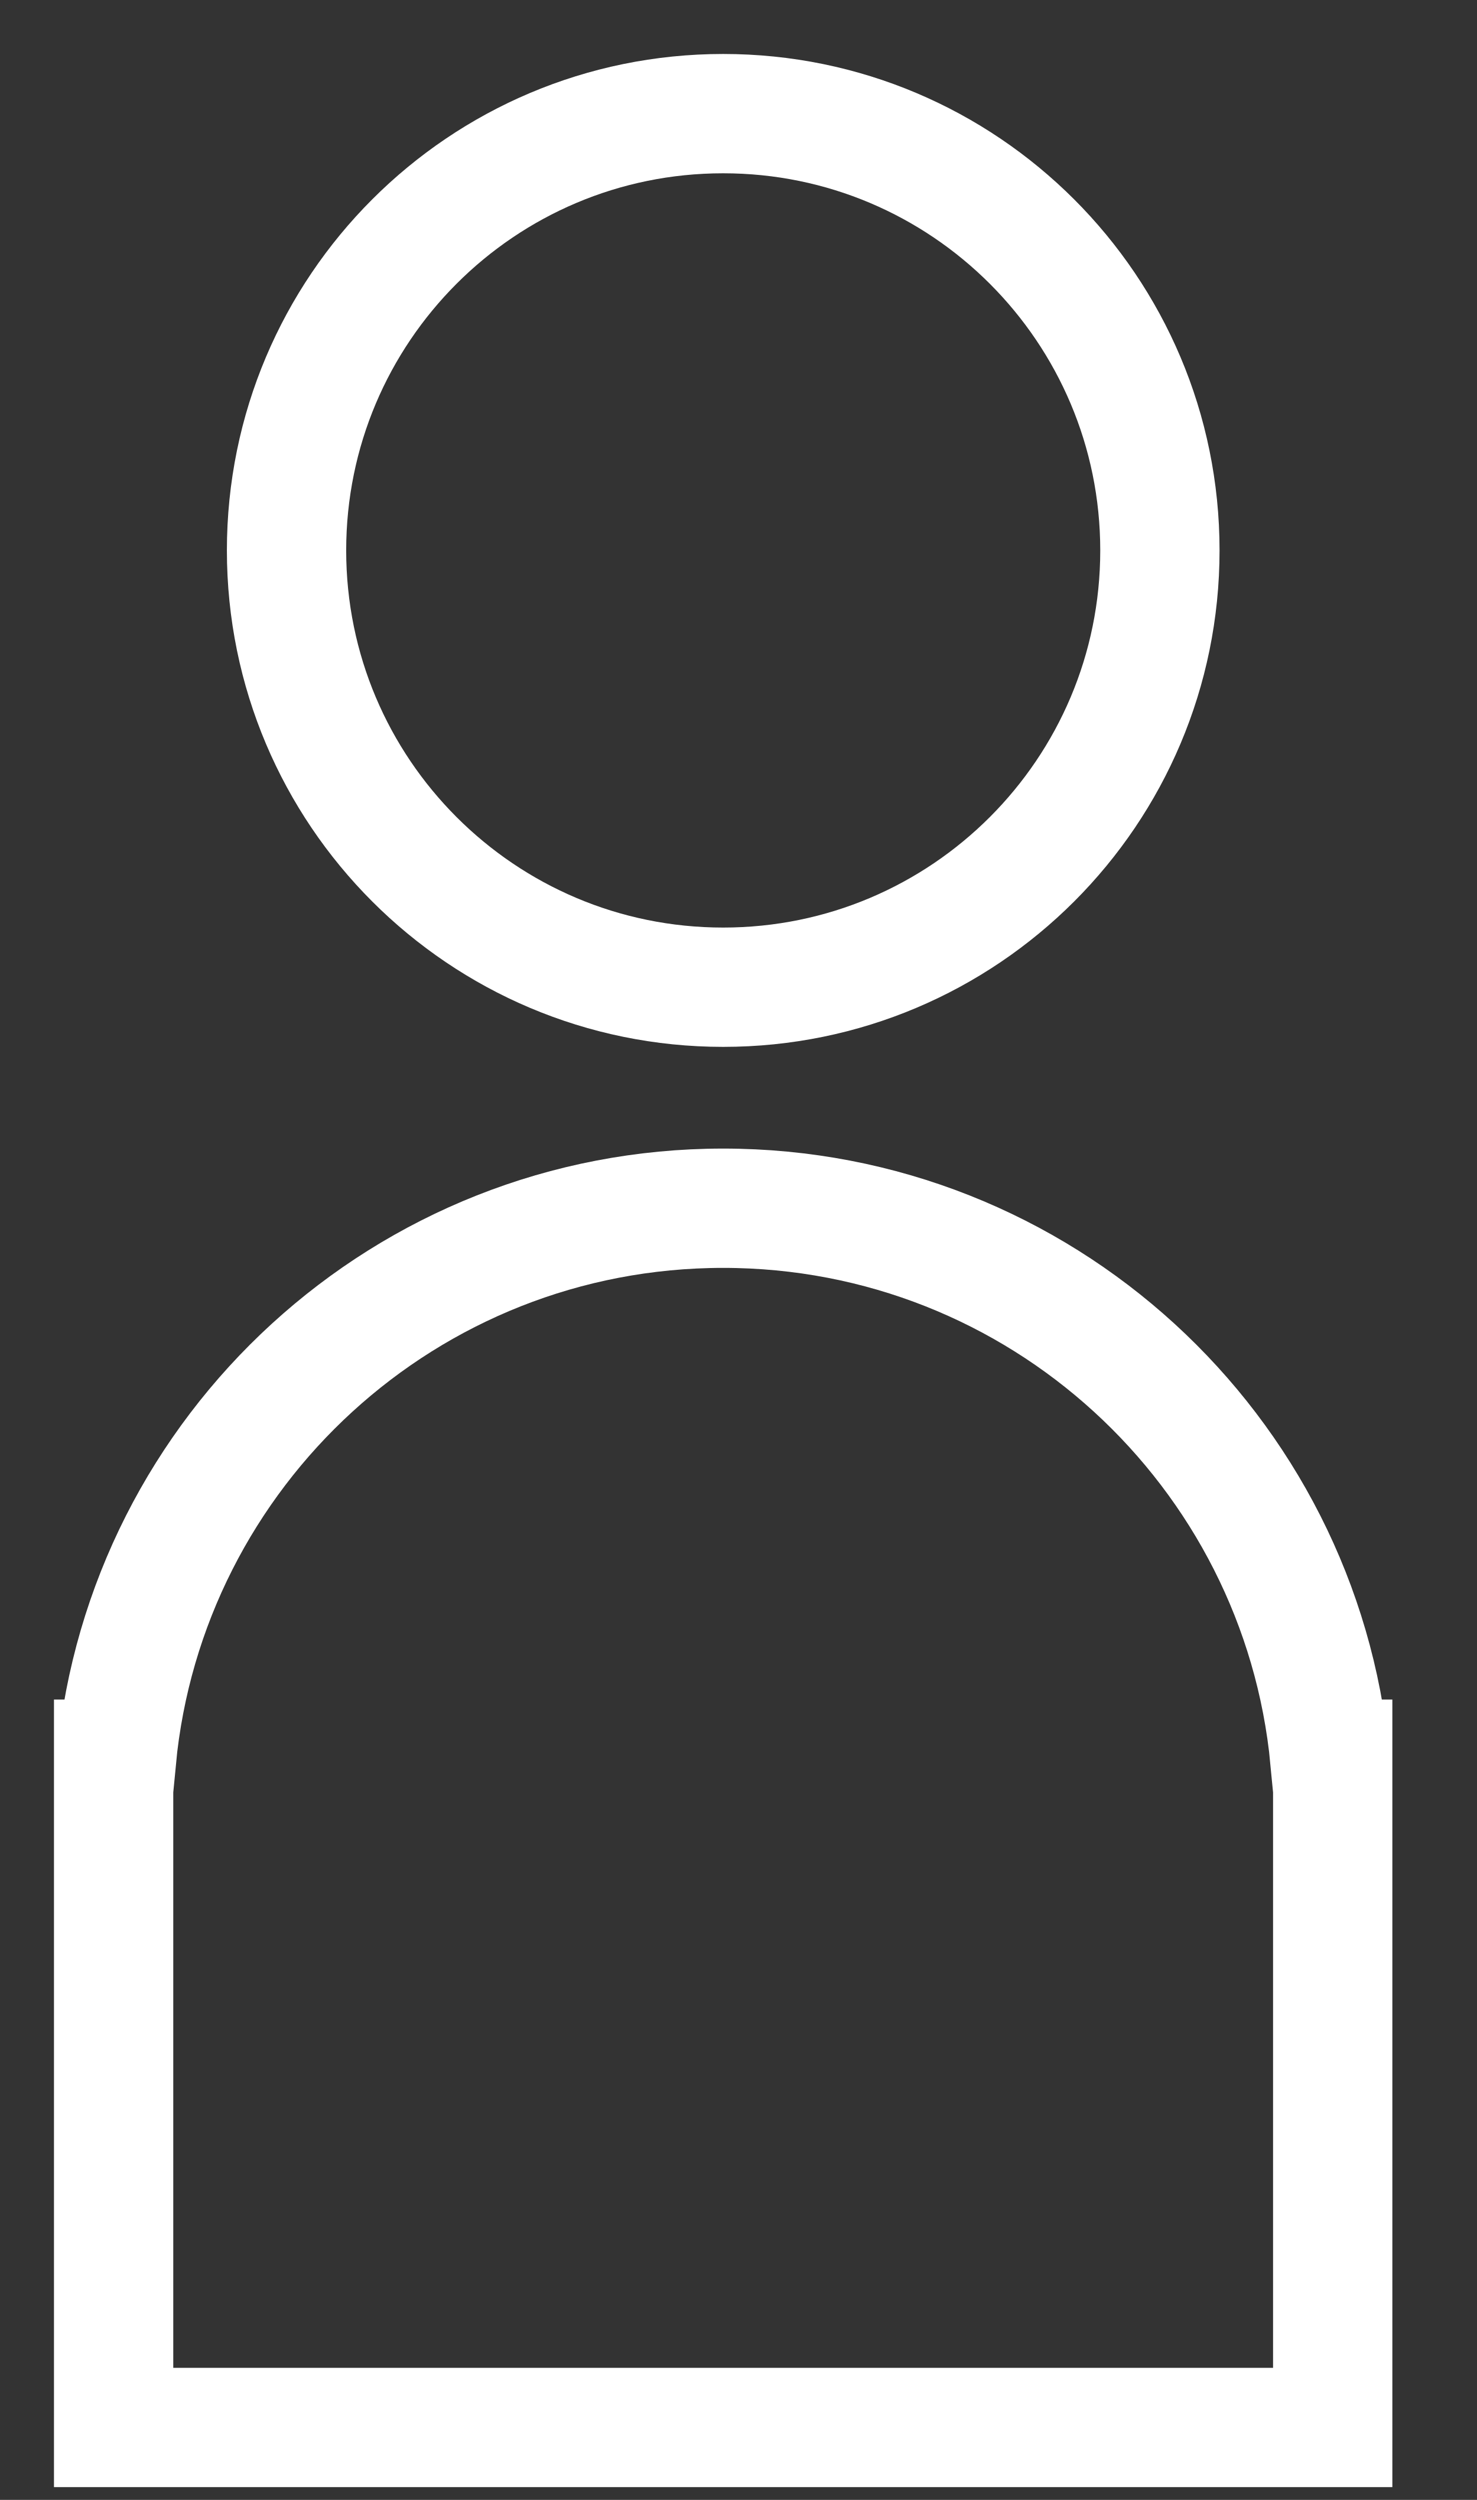
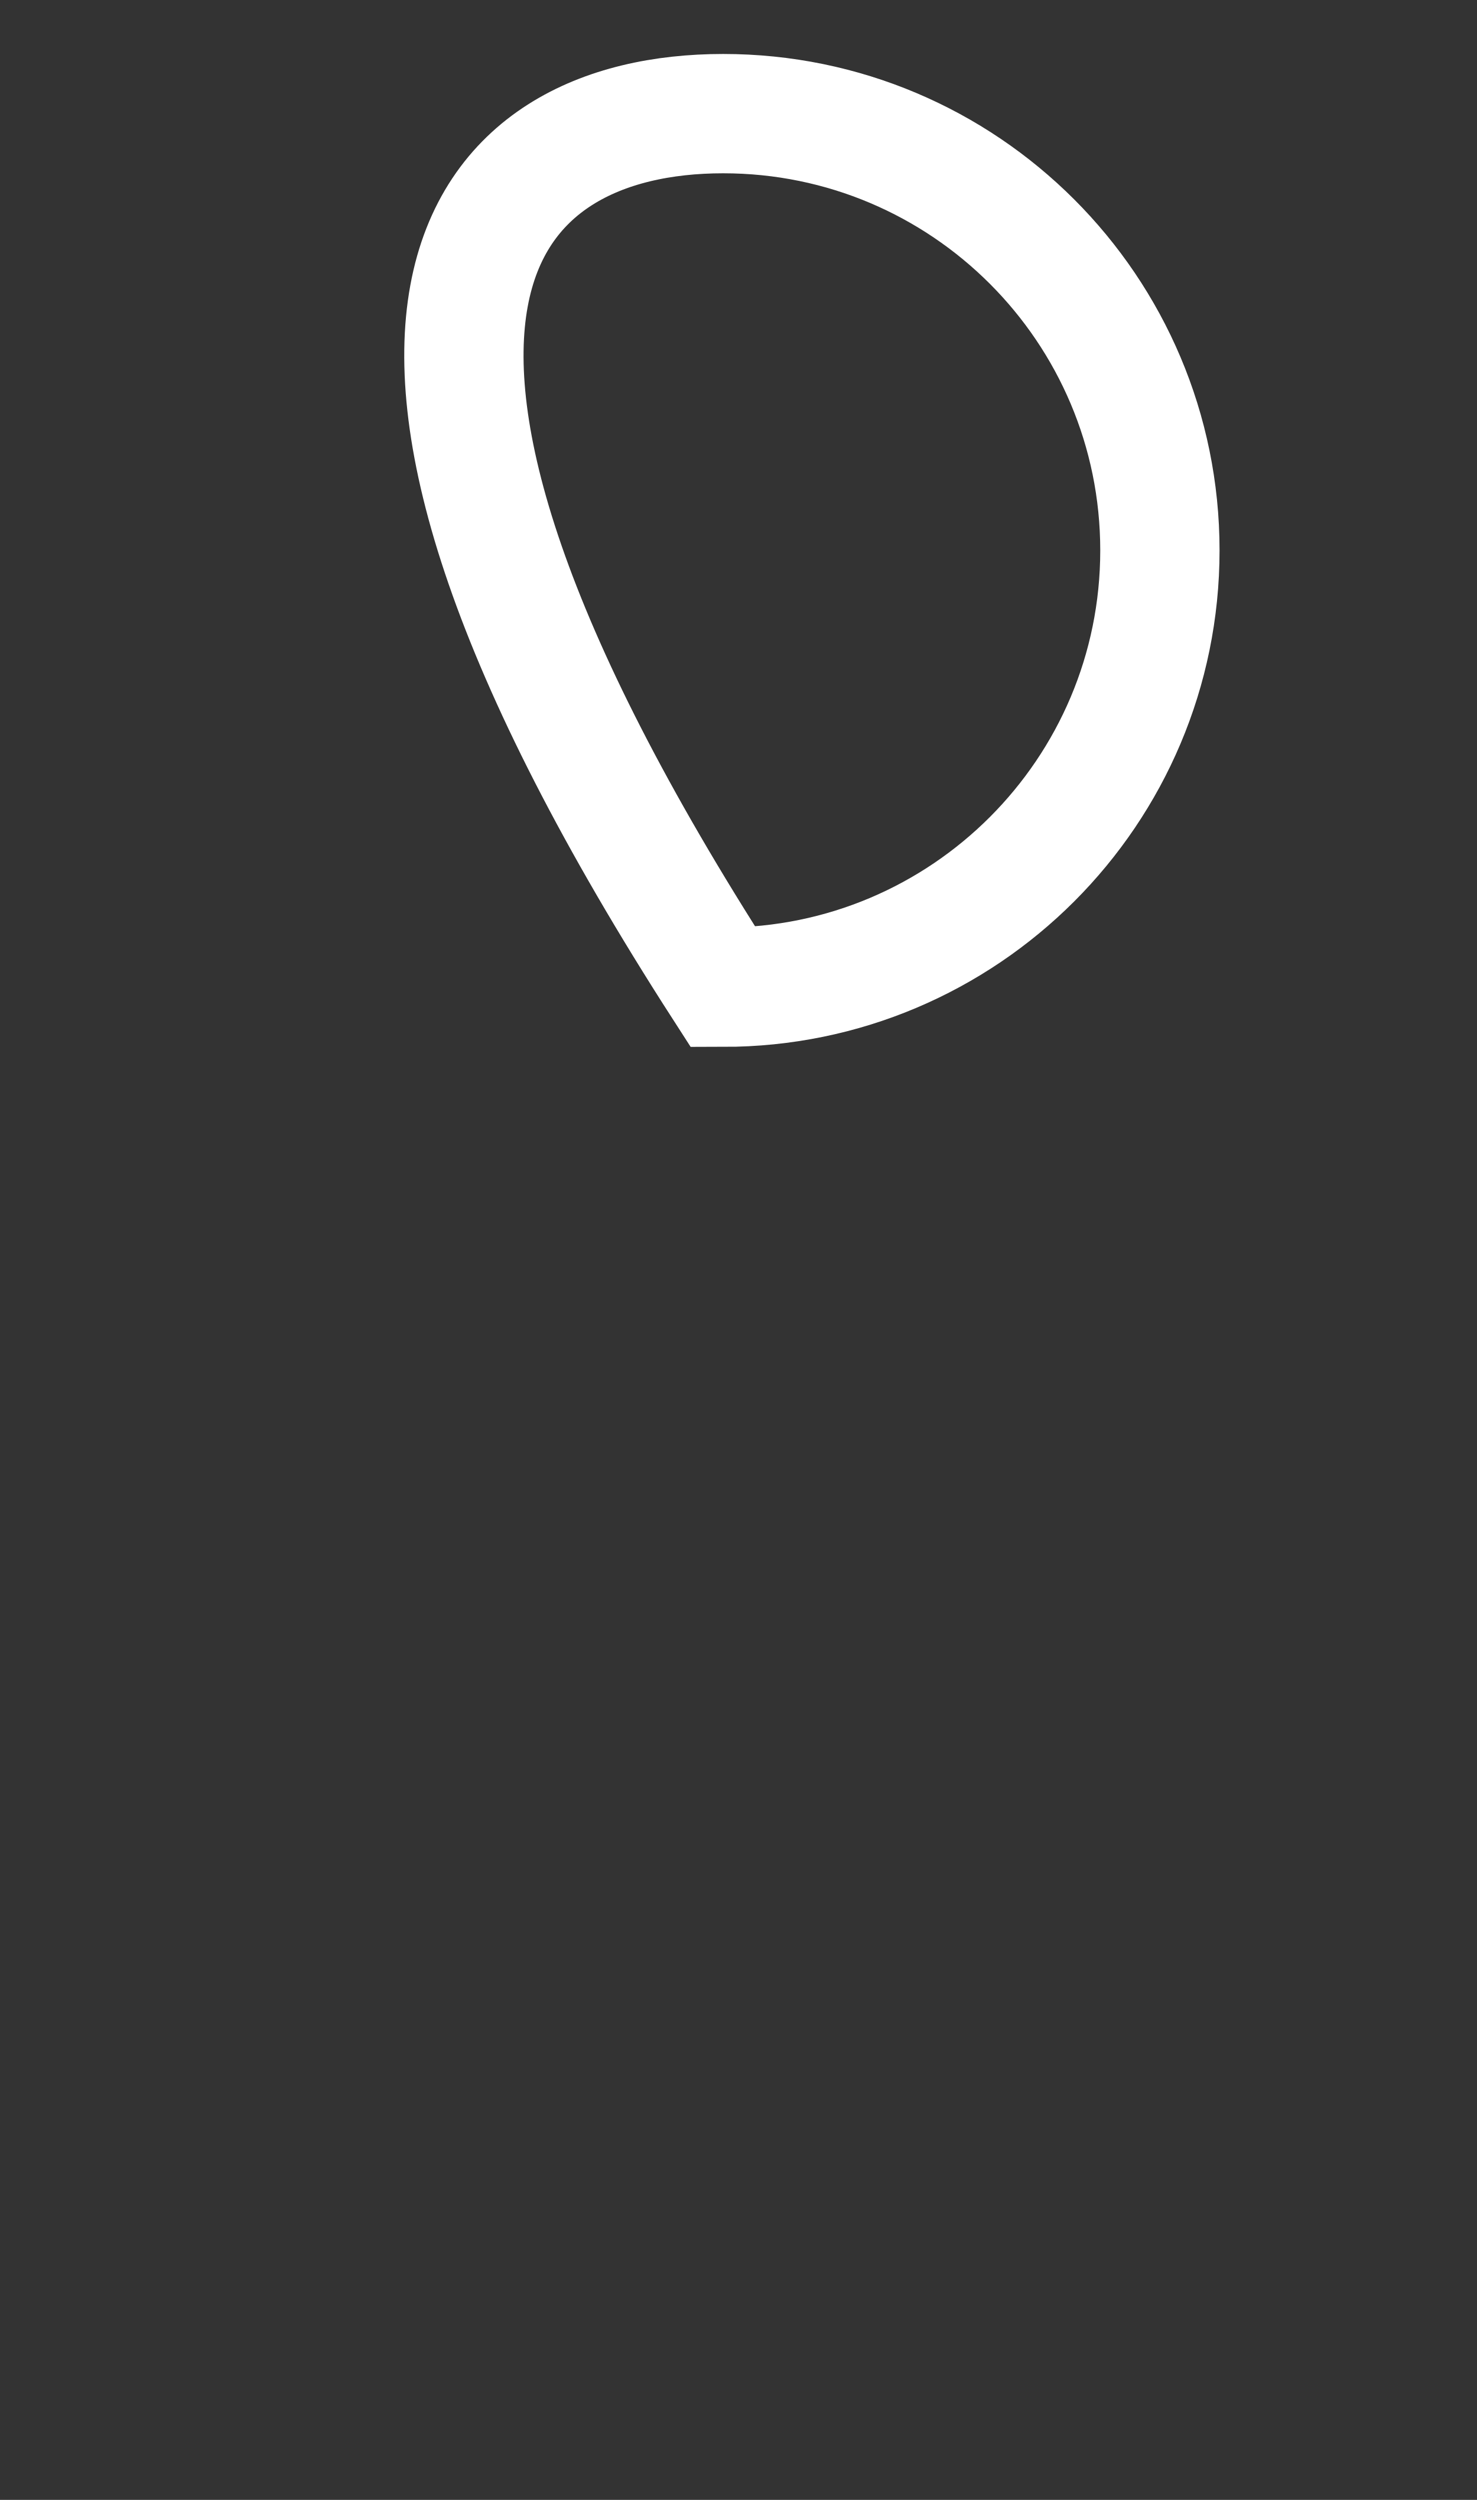
<svg xmlns="http://www.w3.org/2000/svg" width="13px" height="22px" viewBox="0 0 13 22" version="1.1">
  <rect x="0" y="0" width="13" height="22" fill="#333333" stroke="none" />
  <title>2A2D892B-8E9A-495C-B75B-93B2F3CF41FC</title>
  <g id="Block-1---Amends-4-SIGNED-OFF" stroke="none" stroke-width="1" fill="none" fill-rule="evenodd">
    <g id="Home---light-footer---Desktop" transform="translate(-1796, -39)" stroke="#FFFFFF" stroke-width="1.05">
      <g id="icons-right" transform="translate(1757, 20)">
        <g id="account-icon" transform="translate(40, 20)">
-           <path d="M9.209,3.844 C9.209,5.967 7.488,7.688 5.365,7.688 C3.242,7.688 1.522,5.967 1.522,3.844 C1.522,1.721 3.242,0 5.365,0 C7.488,0 9.209,1.721 9.209,3.844 Z" id="Stroke-1" />
-           <path d="M10.705,14.482 C10.445,11.761 8.154,9.633 5.365,9.633 C2.576,9.633 0.285,11.761 0.025,14.482 L0,14.482 L0,20.363 L10.73,20.363 L10.73,14.482 L10.705,14.482 Z" id="Stroke-3" />
+           <path d="M9.209,3.844 C9.209,5.967 7.488,7.688 5.365,7.688 C1.522,1.721 3.242,0 5.365,0 C7.488,0 9.209,1.721 9.209,3.844 Z" id="Stroke-1" />
        </g>
      </g>
    </g>
  </g>
</svg>